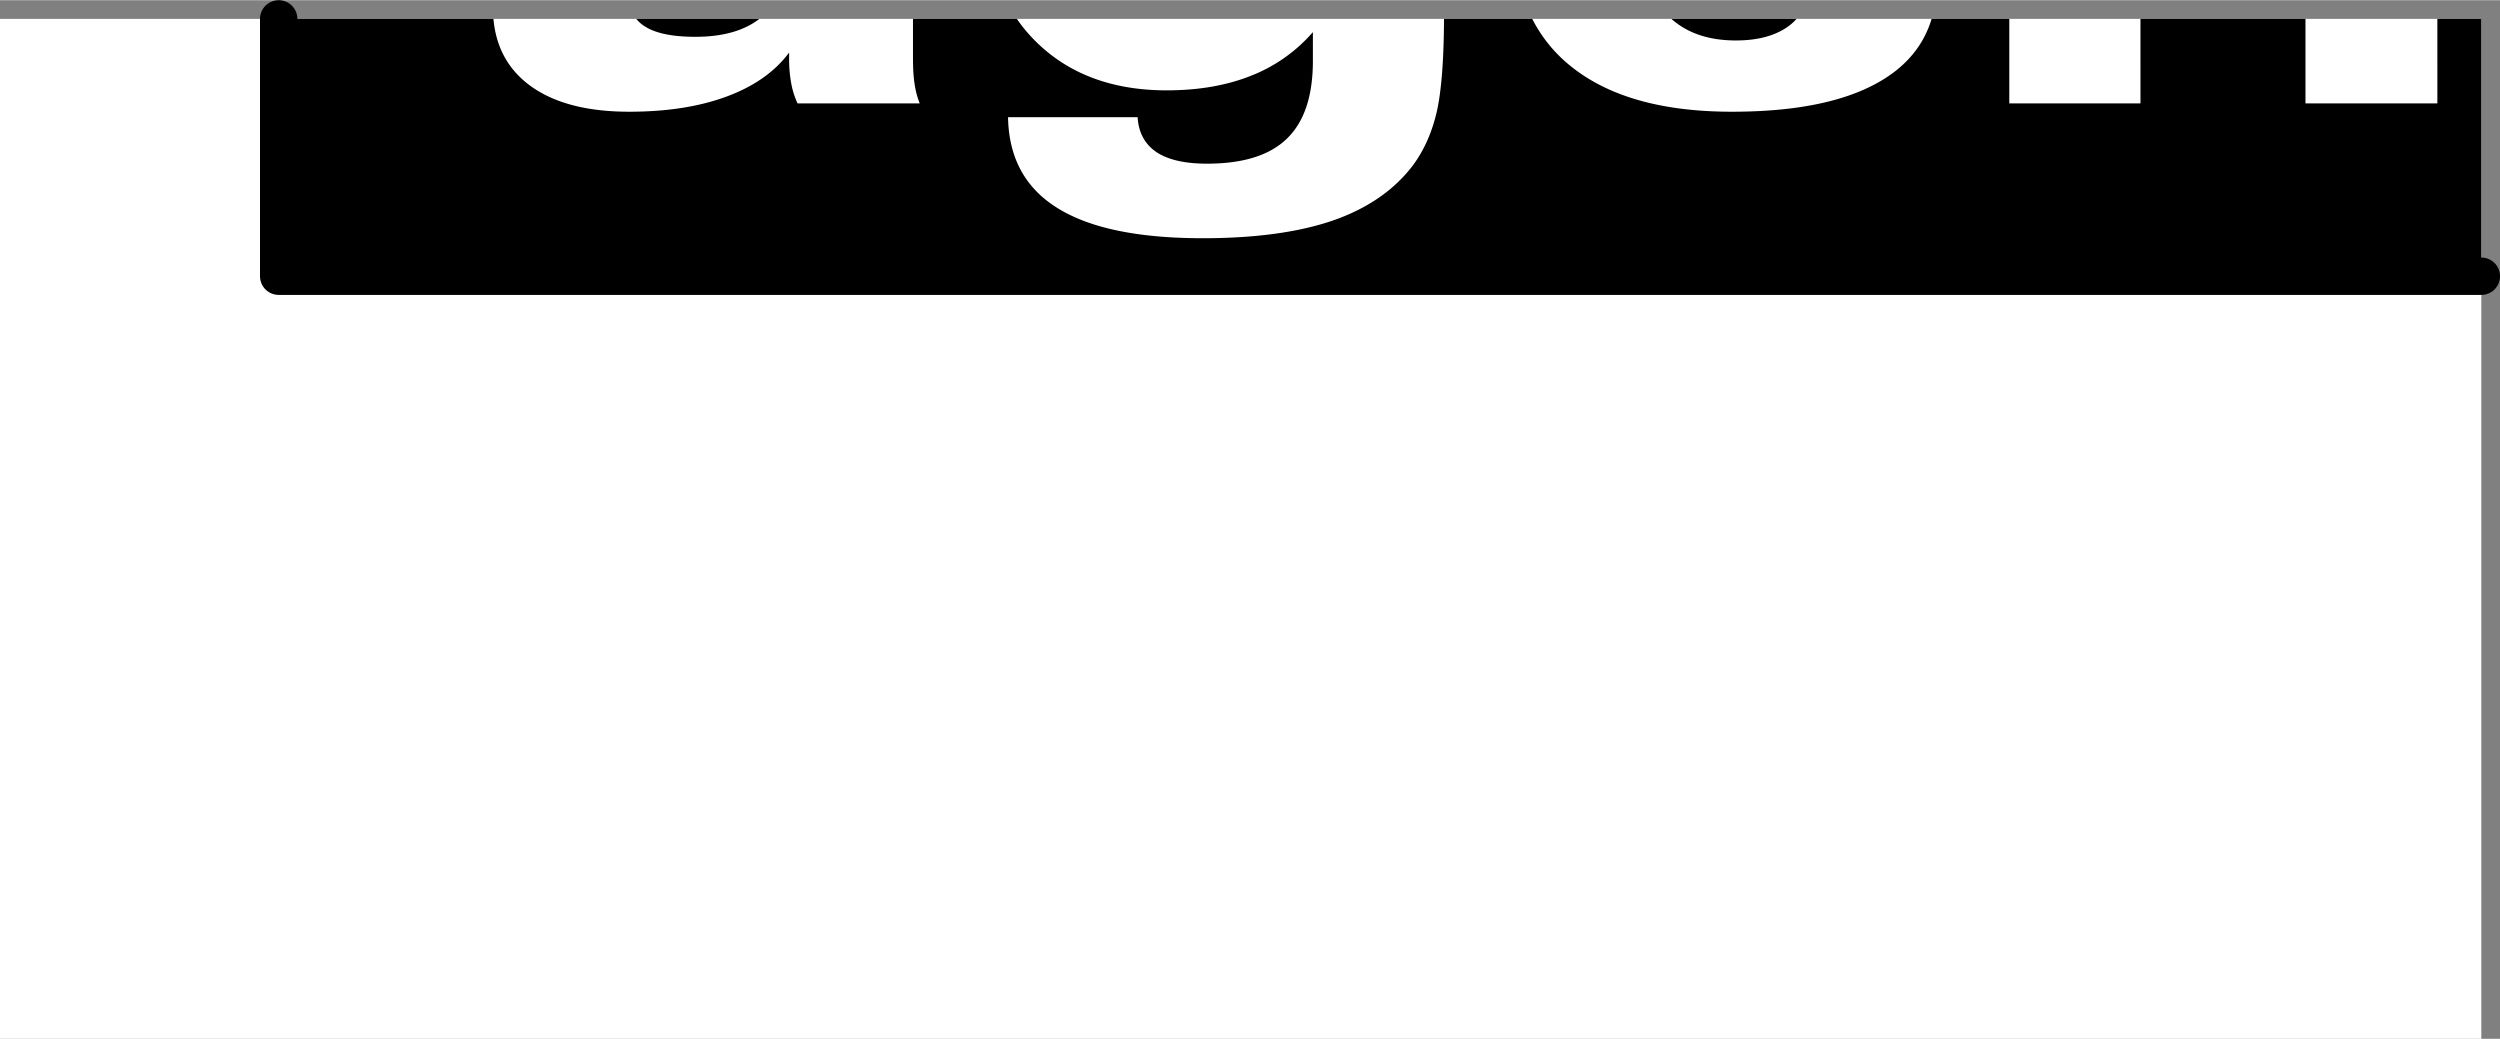
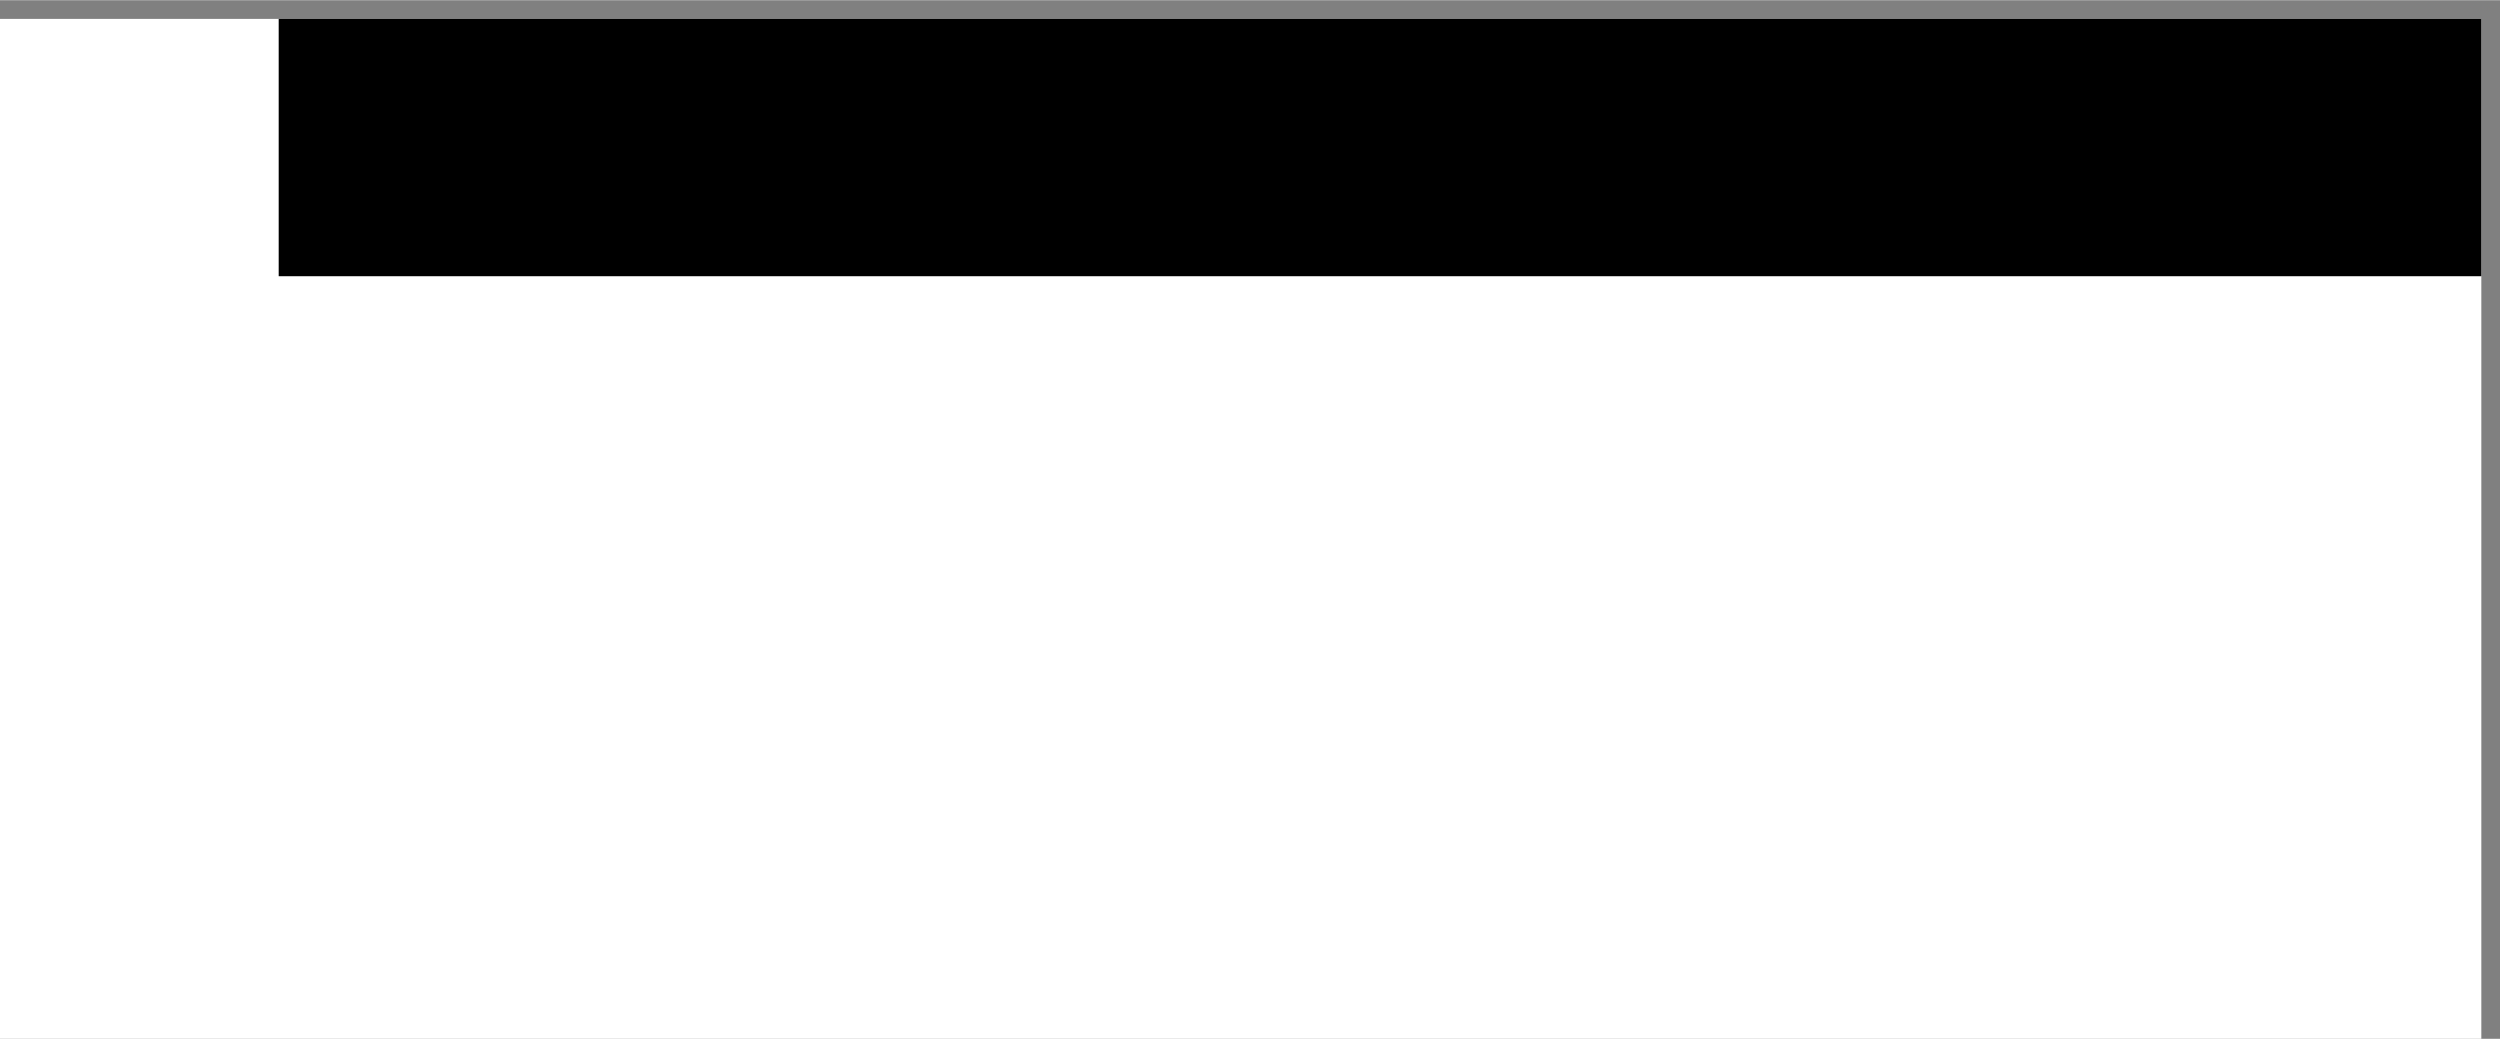
<svg xmlns="http://www.w3.org/2000/svg" width="2500" height="1039" viewBox="0 0 113.953 47.34">
  <rect x="0" y="0" width="113.953" height="47.34" fill="#808080" stroke="none" />
  <path fill="#fff" d="M0 47.34h113.102V.852H0V47.34z" />
  <path d="M12.703 12.581V.852h100.398v11.729H12.703zm0-11.729v11.729V.852z" fill-rule="evenodd" clip-rule="evenodd" />
-   <path d="M12.703 12.581V.852m100.399 11.729H12.703m0-11.729v11.729V.852" fill="none" stroke="#000" stroke-width="1.704" stroke-linecap="round" stroke-linejoin="round" stroke-miterlimit="2.613" />
-   <path d="M29.004.852c.116.147.267.274.451.38.493.291 1.242.436 2.239.436 1.245 0 2.215-.273 2.918-.816h7.003v1.789c0 .438.021.823.068 1.145.046.329.124.63.239.917h-5.569a3.758 3.758 0 0 1-.291-.932 5.997 5.997 0 0 1-.093-1.098v-.286c-.65.874-1.595 1.54-2.847 2.003-1.247.463-2.727.693-4.441.693-1.979 0-3.512-.417-4.592-1.244-.952-.729-1.484-1.725-1.598-2.987h6.513zm82.094 0h-6.012v3.851h6.012V.852zm-13.533 0h-5.979v3.851h5.979V.852zm-9.52 0H81.89a2.438 2.438 0 0 1-.479.41c-.582.38-1.34.573-2.286.573-1.216 0-2.19-.323-2.929-.973l-.012-.01h-6.342a6.556 6.556 0 0 0 1.766 2.164c1.715 1.38 4.16 2.067 7.335 2.067 2.915 0 5.157-.459 6.737-1.374 1.215-.7 2.002-1.654 2.365-2.857zm-22.225 0H46.35c.278.406.604.786.975 1.139 1.485 1.41 3.438 2.118 5.854 2.118 1.439 0 2.716-.218 3.833-.661a7.208 7.208 0 0 0 2.831-1.993v1.311c0 1.599-.394 2.779-1.179 3.539-.785.766-2 1.146-3.647 1.146-1.012 0-1.781-.177-2.311-.531-.524-.36-.81-.885-.852-1.588h-5.906c.032 1.848.78 3.232 2.255 4.143 1.469.916 3.678 1.374 6.617 1.374 2.395 0 4.374-.271 5.932-.806 1.564-.542 2.78-1.374 3.642-2.504.515-.692.883-1.52 1.102-2.482.206-.926.315-2.325.324-4.205z" fill-rule="evenodd" clip-rule="evenodd" fill="#fff" />
</svg>